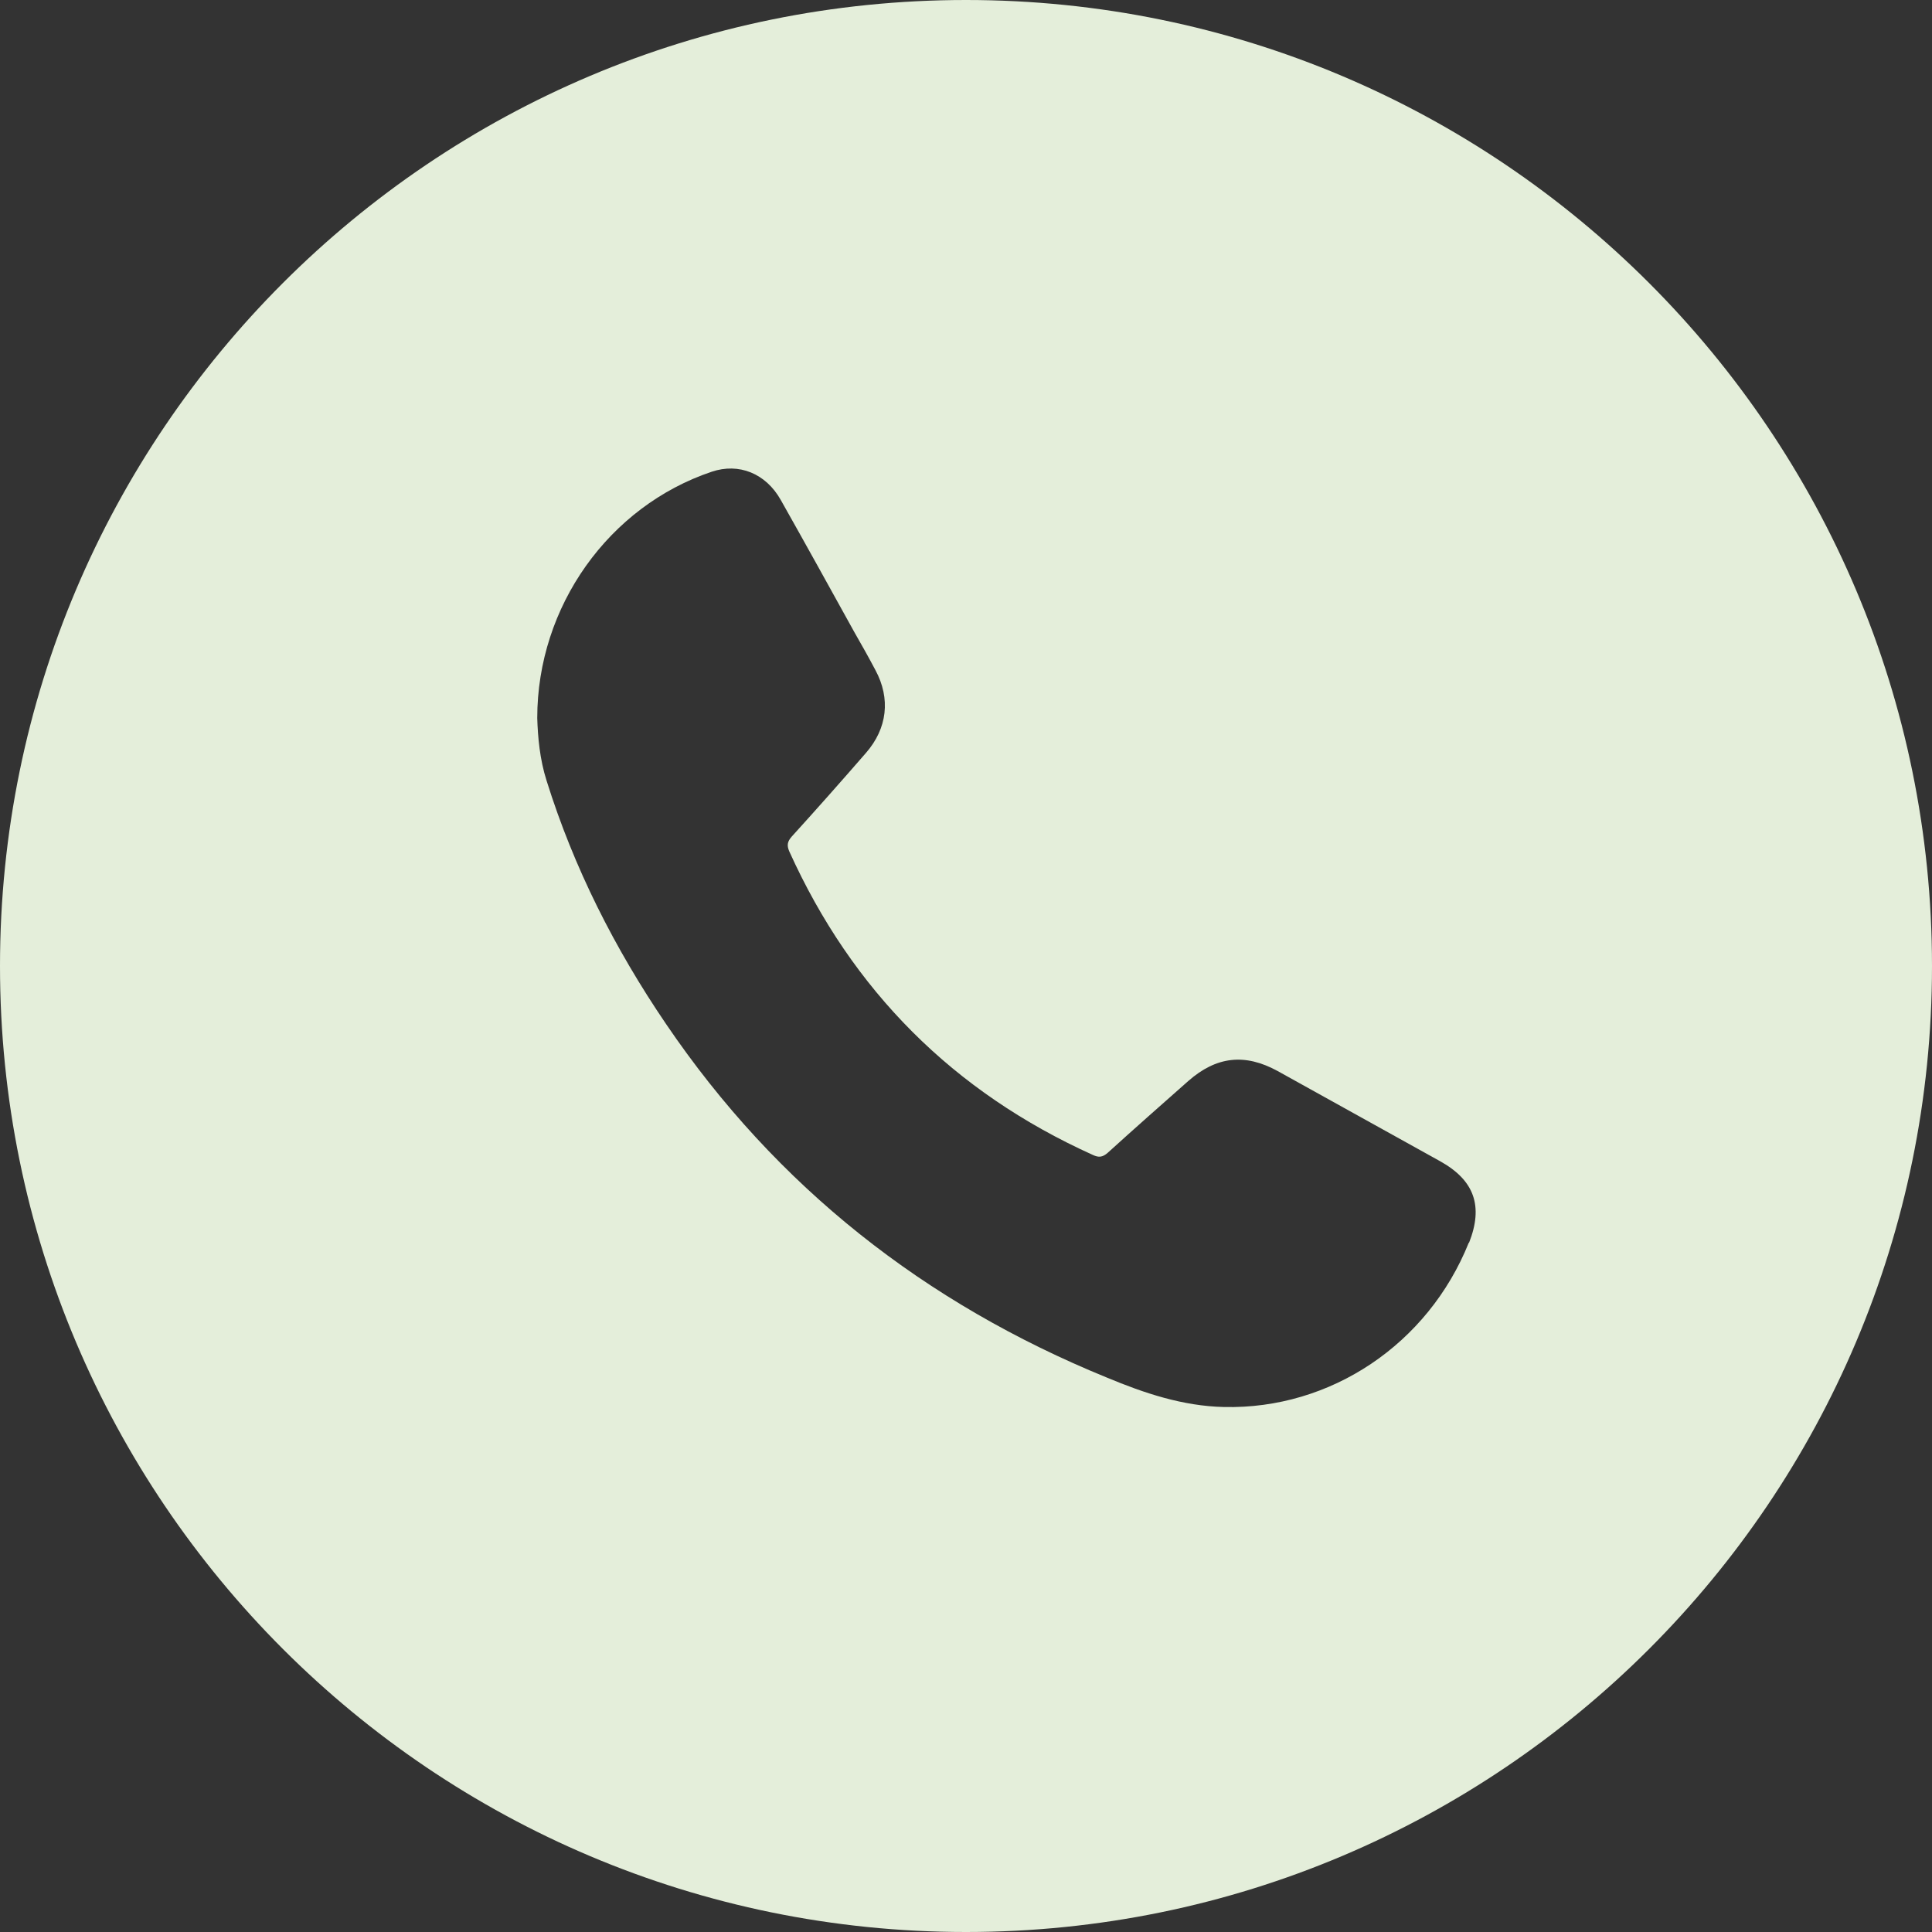
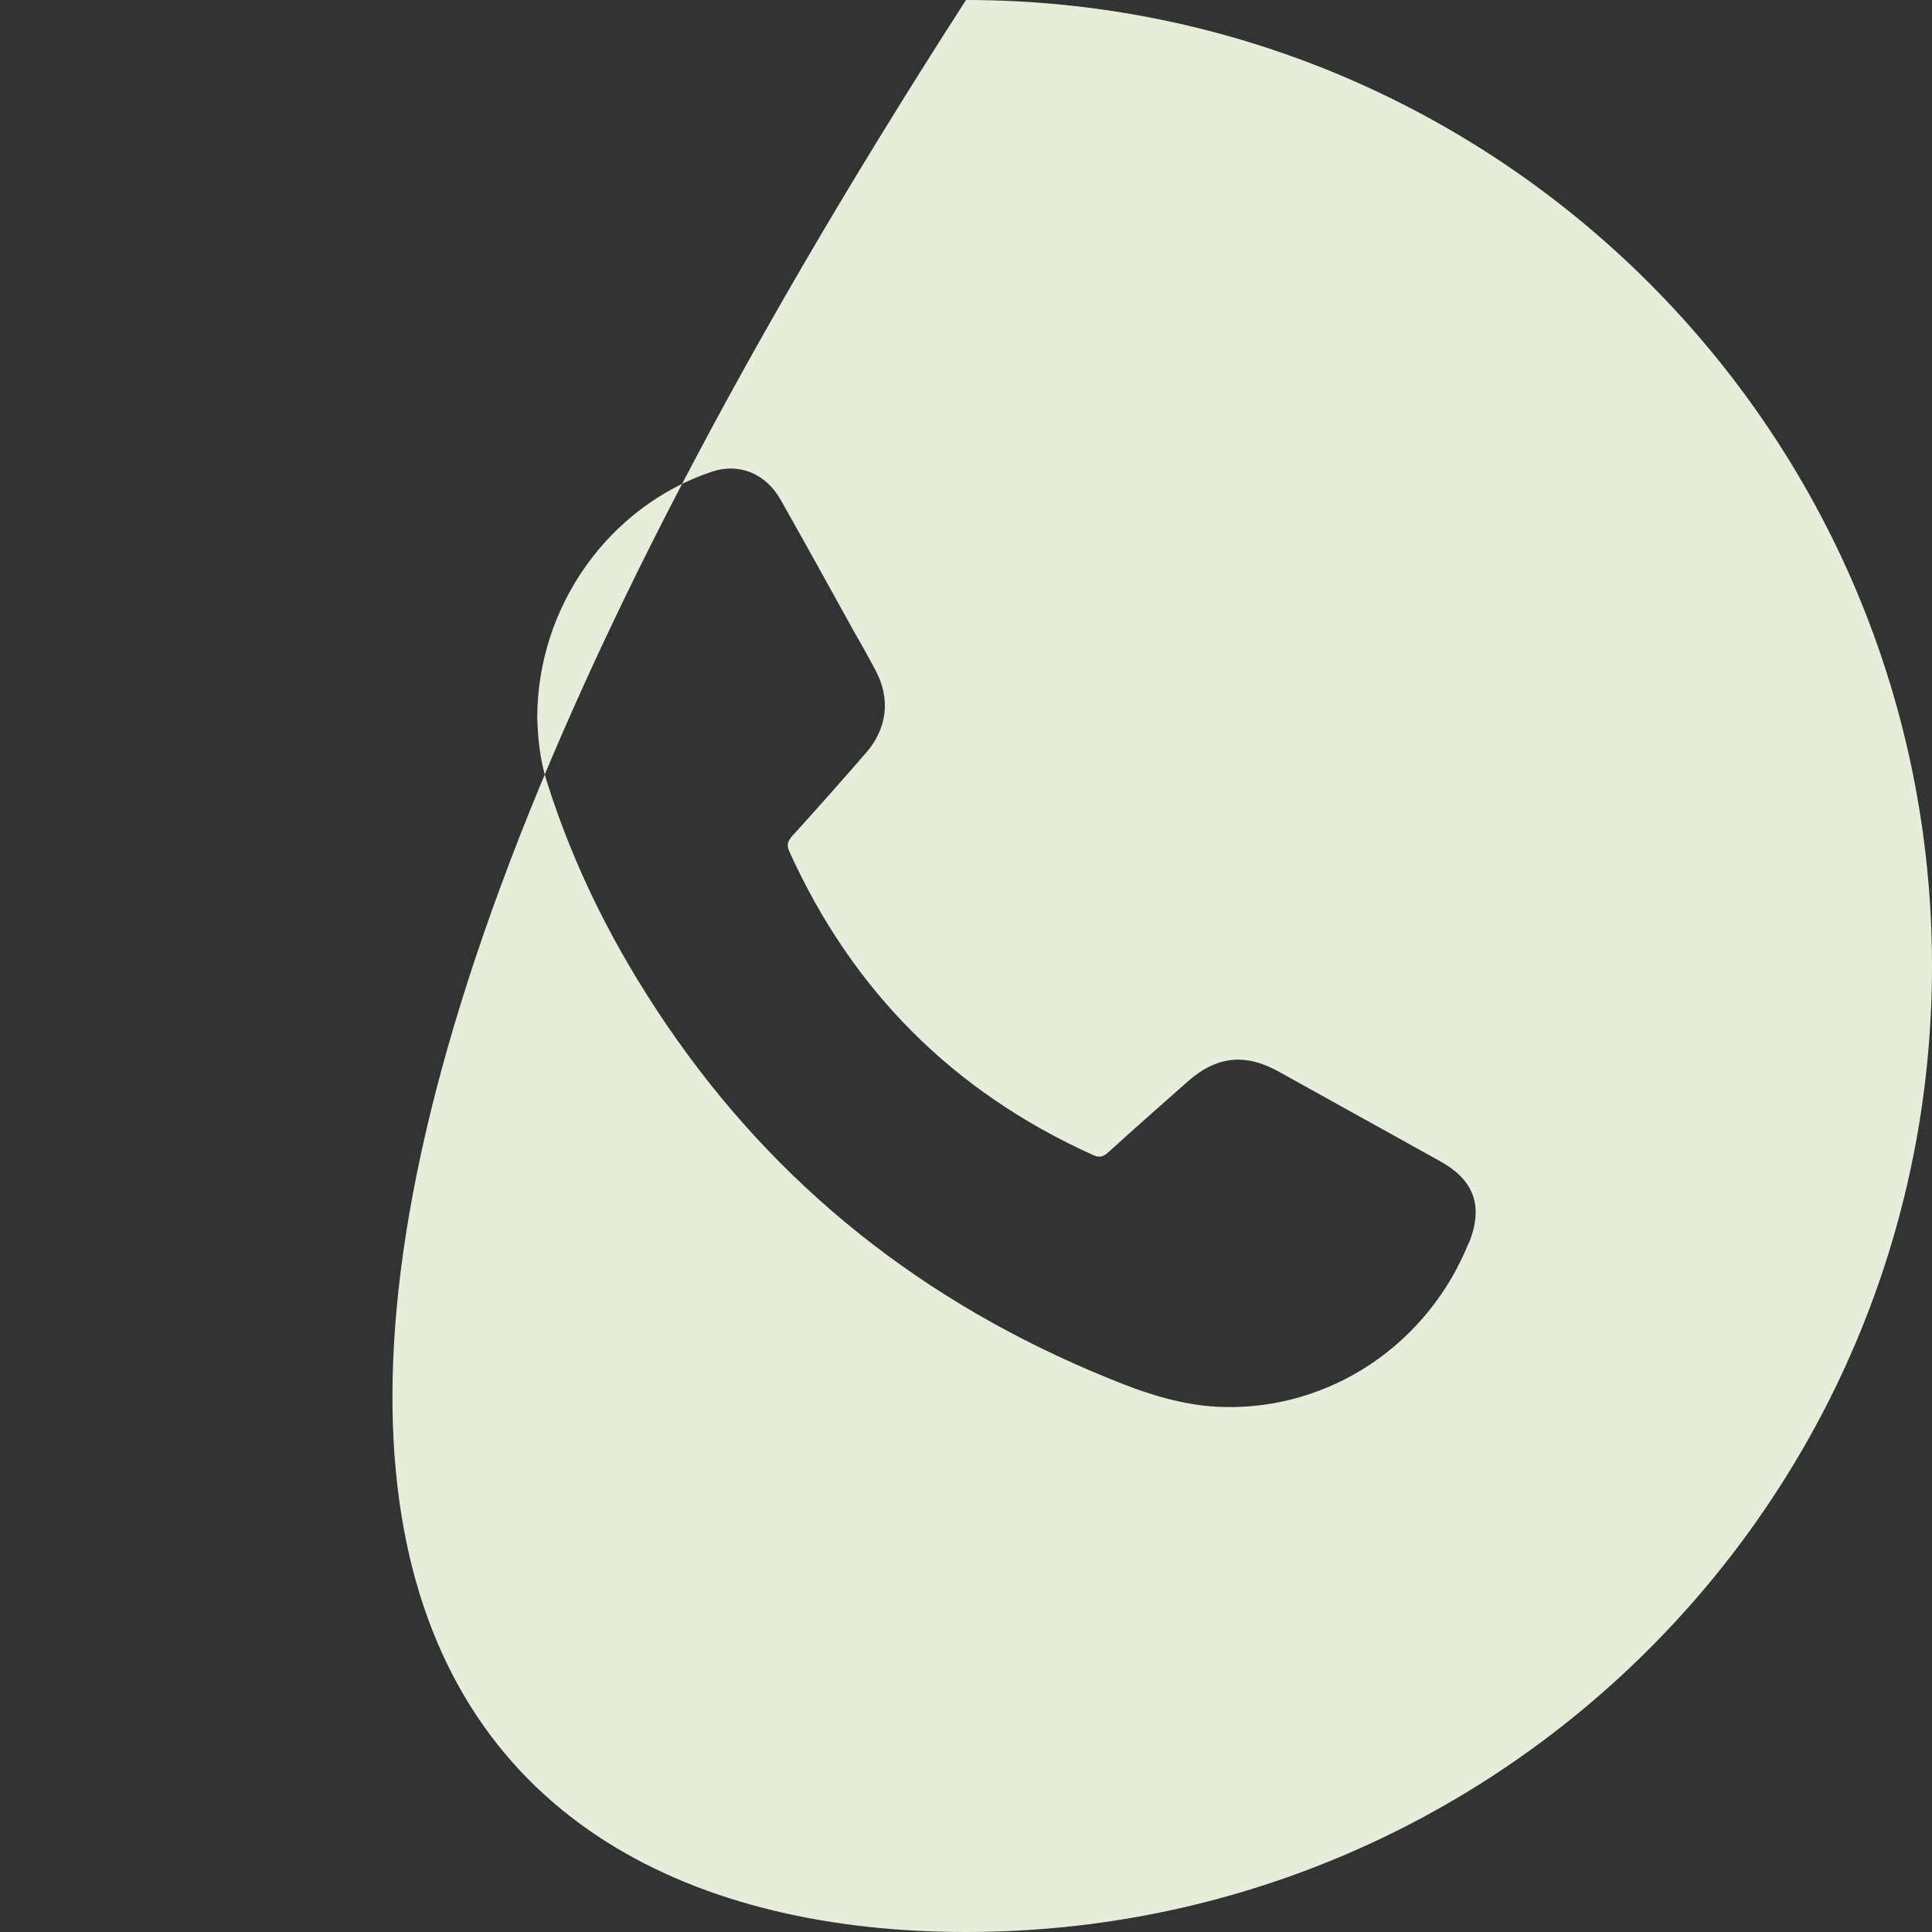
<svg xmlns="http://www.w3.org/2000/svg" width="26" height="26" viewBox="0 0 26 26" fill="none">
  <rect x="0" y="0" width="26" height="26" fill="#333333" stroke="none" />
-   <path d="M13 0C5.821 0 0 5.821 0 13C0 20.179 5.821 26 13 26C20.179 26 26 20.179 26 13C26 5.821 20.179 0 13 0ZM19.766 16.724C19.217 18.091 17.906 18.968 16.471 18.935C15.915 18.922 15.4 18.749 14.894 18.538C12.447 17.539 10.452 15.974 8.963 13.78C8.272 12.764 7.723 11.68 7.356 10.507C7.263 10.216 7.238 9.917 7.23 9.664C7.23 8.158 8.196 6.812 9.579 6.348C9.942 6.226 10.305 6.369 10.507 6.728C10.84 7.318 11.169 7.913 11.498 8.508C11.595 8.677 11.692 8.849 11.781 9.018C11.988 9.402 11.941 9.803 11.654 10.132C11.325 10.511 10.992 10.887 10.655 11.258C10.596 11.325 10.587 11.376 10.621 11.456C11.469 13.333 12.831 14.696 14.708 15.543C14.788 15.581 14.839 15.573 14.907 15.514C15.265 15.189 15.628 14.869 15.991 14.548C16.37 14.215 16.754 14.173 17.193 14.413C17.922 14.818 18.652 15.223 19.382 15.628C19.842 15.885 19.964 16.231 19.77 16.724H19.766Z" fill="#E4EEDA" />
+   <path d="M13 0C0 20.179 5.821 26 13 26C20.179 26 26 20.179 26 13C26 5.821 20.179 0 13 0ZM19.766 16.724C19.217 18.091 17.906 18.968 16.471 18.935C15.915 18.922 15.4 18.749 14.894 18.538C12.447 17.539 10.452 15.974 8.963 13.78C8.272 12.764 7.723 11.68 7.356 10.507C7.263 10.216 7.238 9.917 7.23 9.664C7.23 8.158 8.196 6.812 9.579 6.348C9.942 6.226 10.305 6.369 10.507 6.728C10.84 7.318 11.169 7.913 11.498 8.508C11.595 8.677 11.692 8.849 11.781 9.018C11.988 9.402 11.941 9.803 11.654 10.132C11.325 10.511 10.992 10.887 10.655 11.258C10.596 11.325 10.587 11.376 10.621 11.456C11.469 13.333 12.831 14.696 14.708 15.543C14.788 15.581 14.839 15.573 14.907 15.514C15.265 15.189 15.628 14.869 15.991 14.548C16.37 14.215 16.754 14.173 17.193 14.413C17.922 14.818 18.652 15.223 19.382 15.628C19.842 15.885 19.964 16.231 19.77 16.724H19.766Z" fill="#E4EEDA" />
</svg>